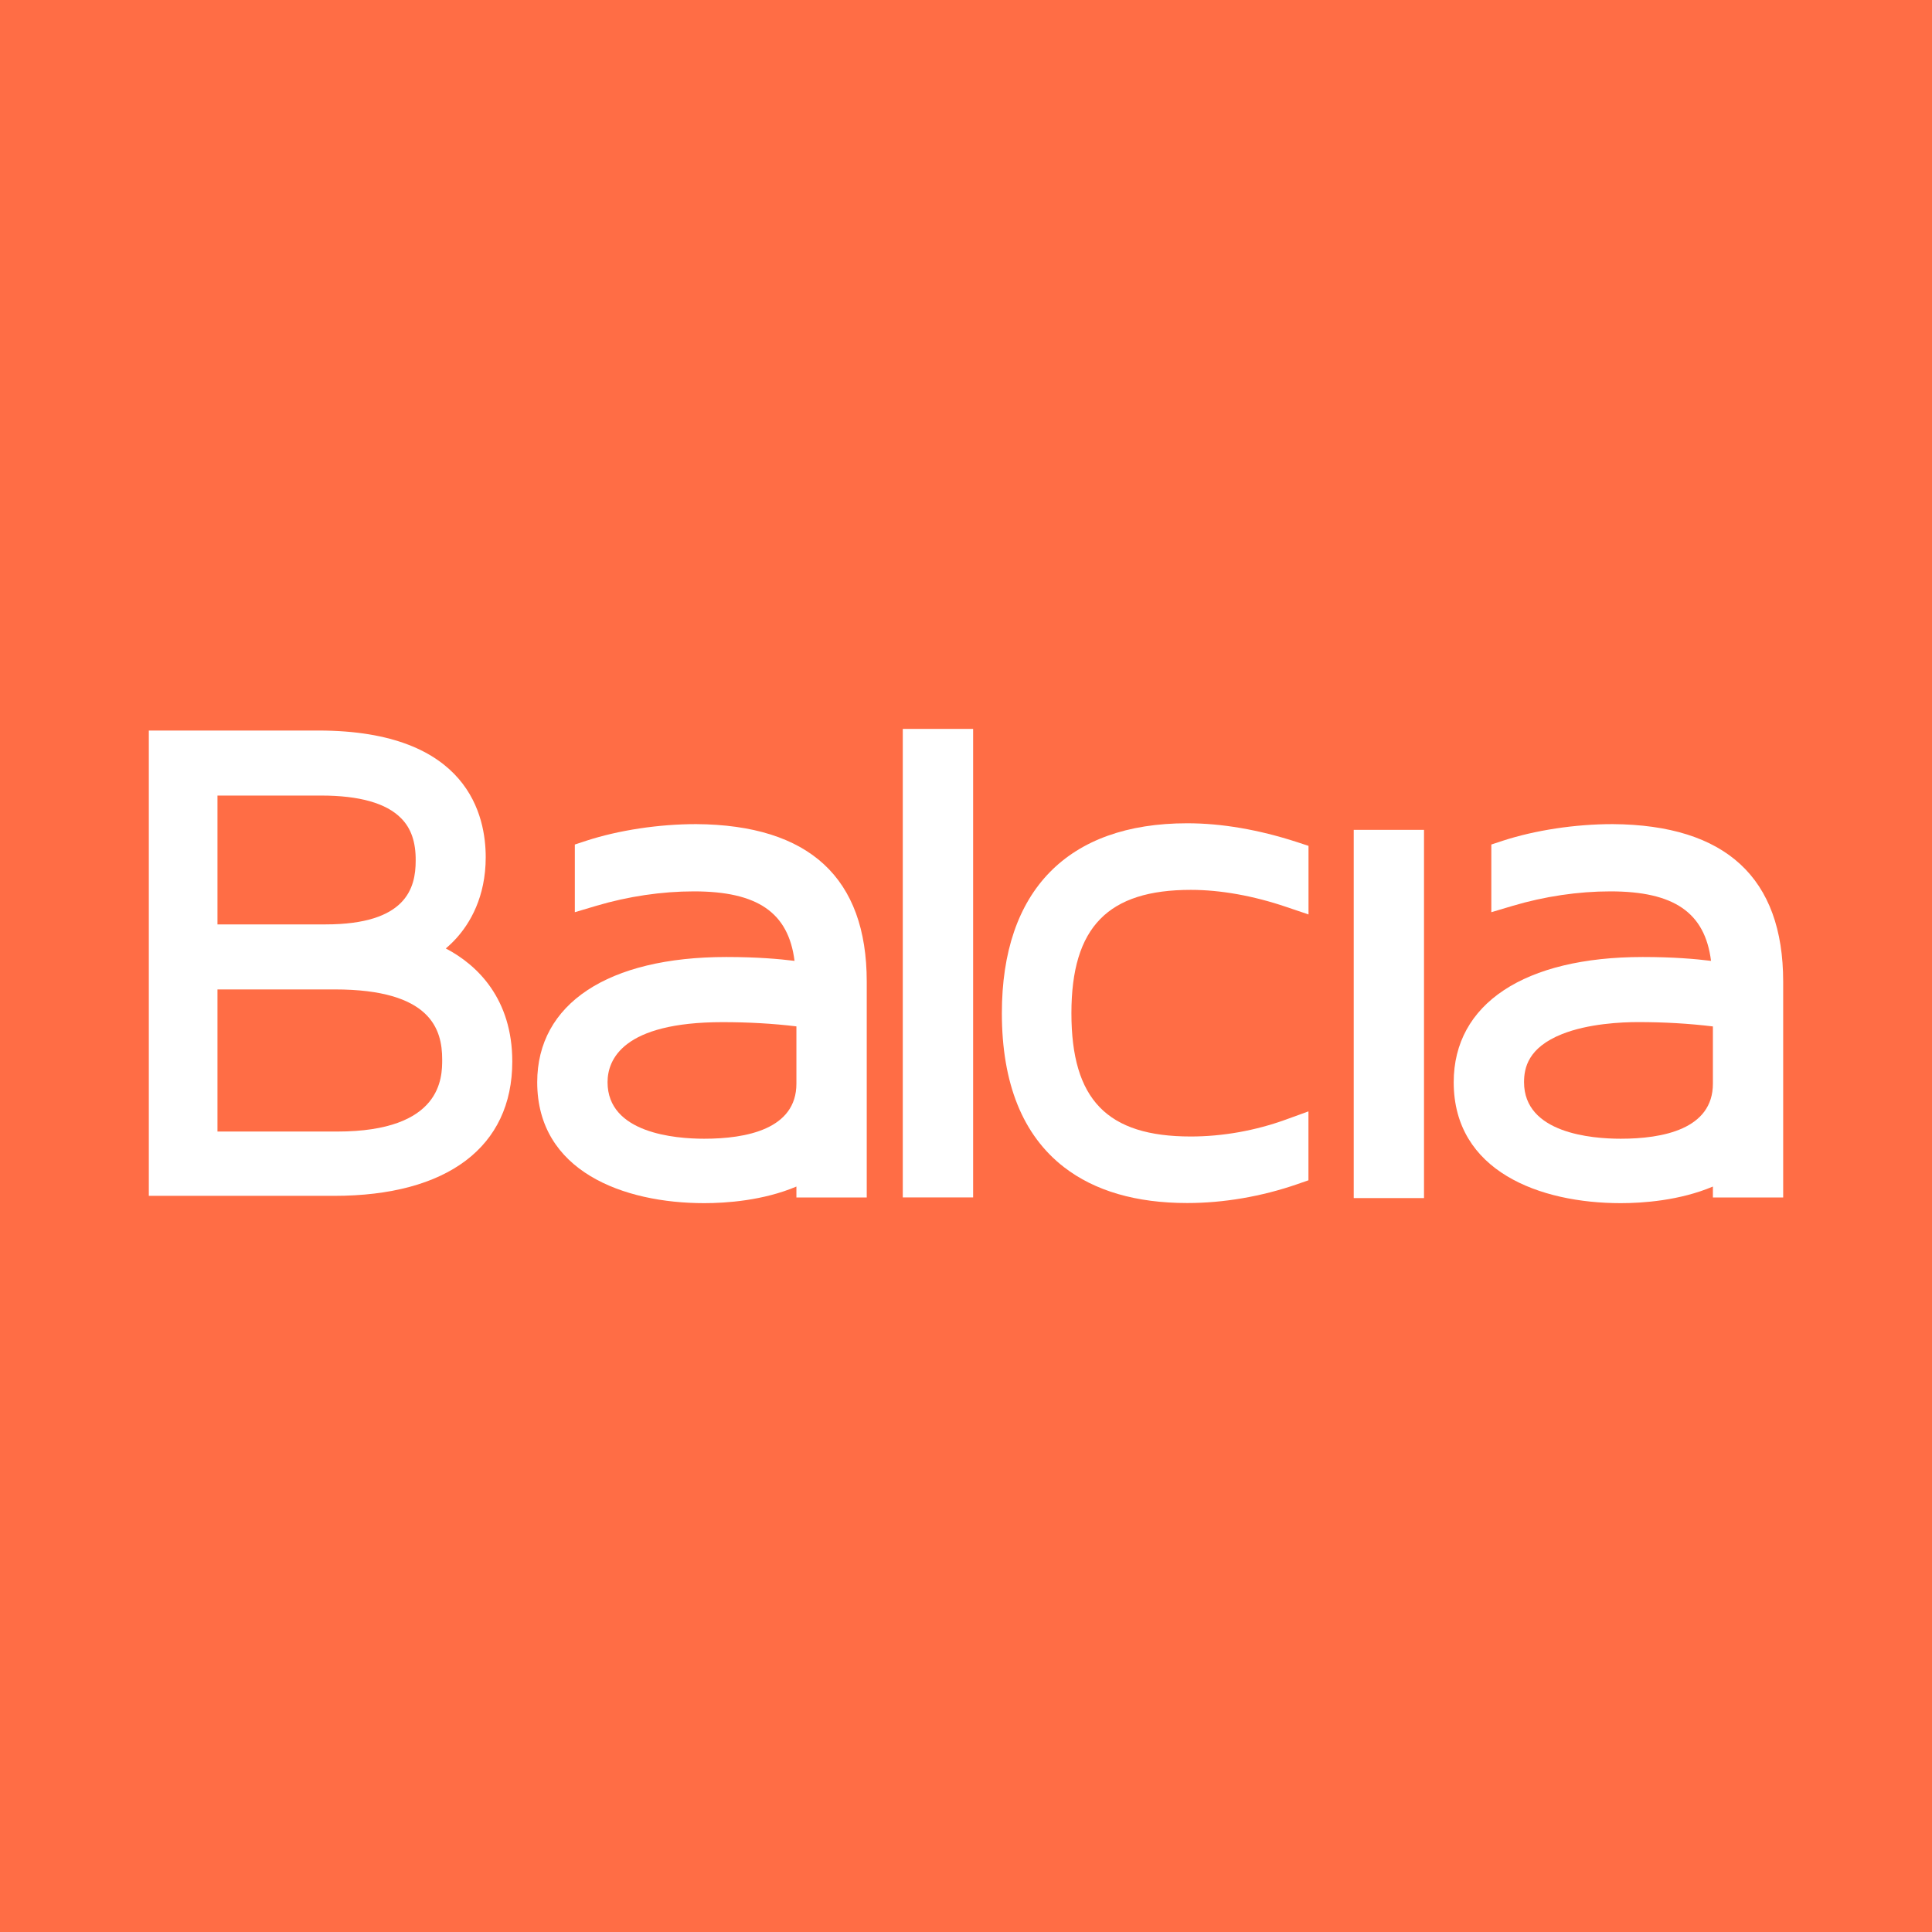
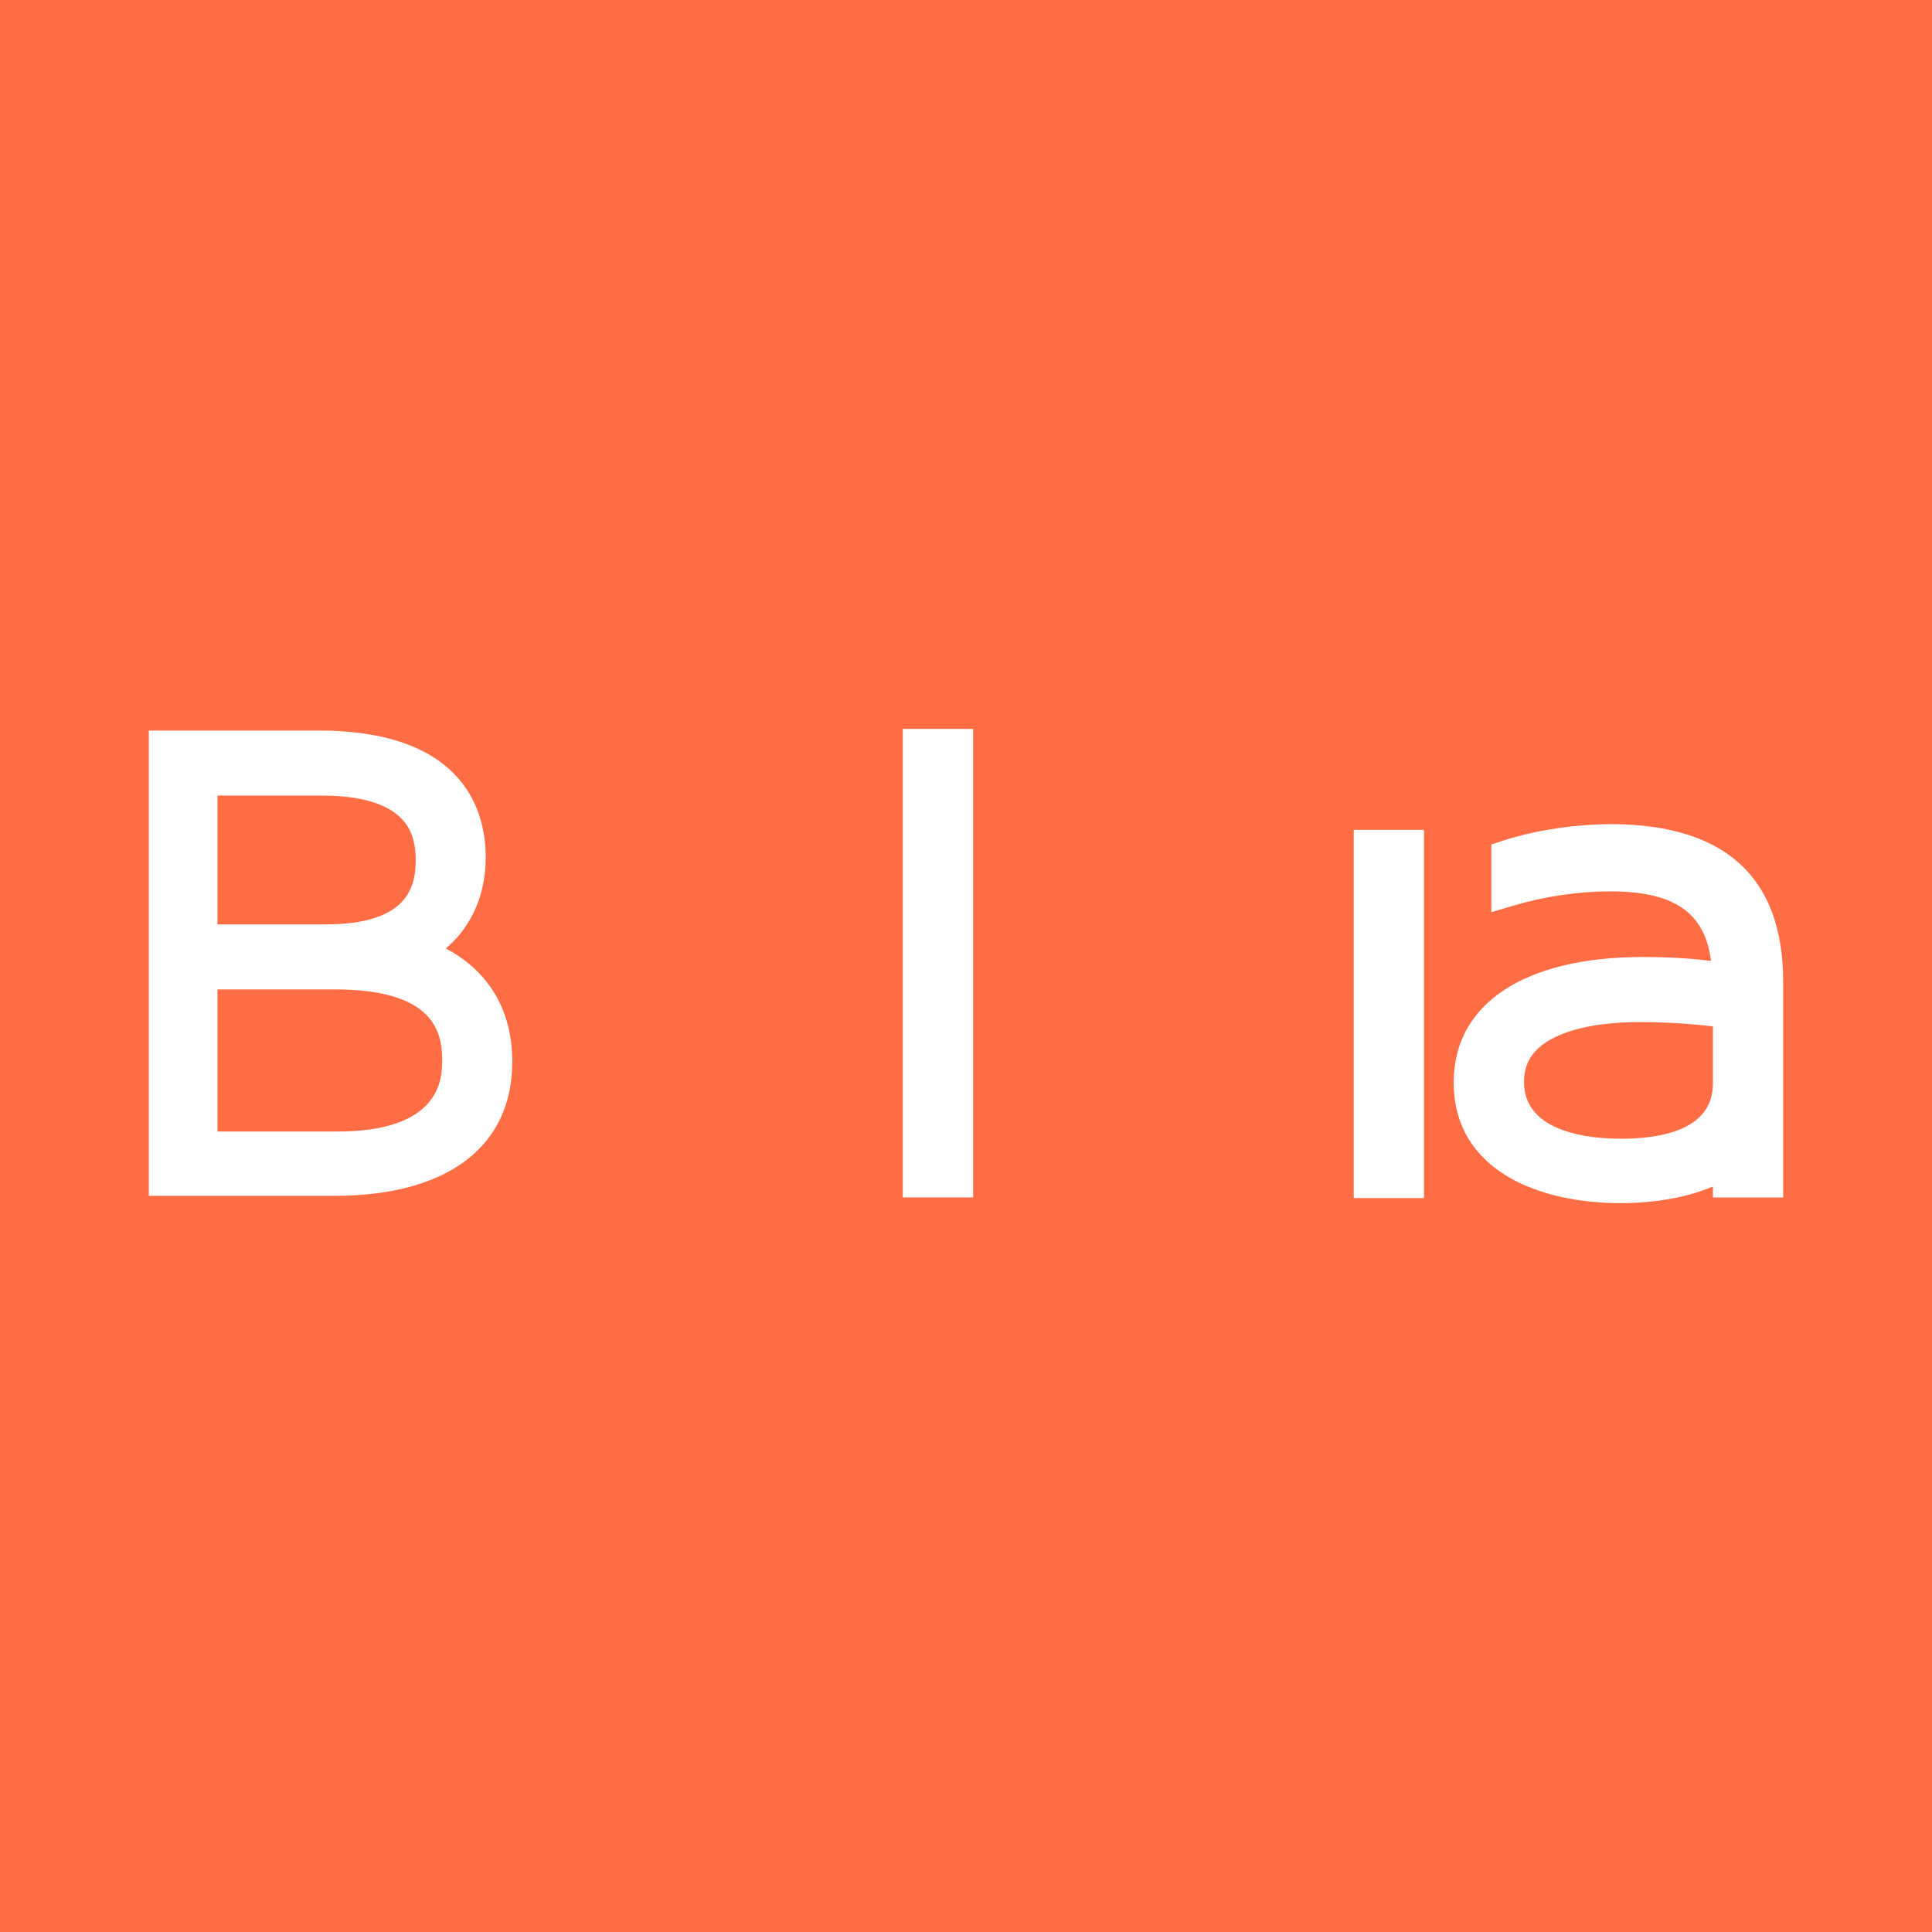
<svg xmlns="http://www.w3.org/2000/svg" width="32" height="32" viewBox="0 0 32 32" fill="none">
  <rect width="32" height="32" fill="#FF6D45" />
  <path d="M7.383 15.71C7.443 15.659 7.502 15.603 7.559 15.54C7.781 15.294 8.045 14.862 8.045 14.198C8.045 13.533 7.775 12.1 5.273 12.1H2.465V19.807H5.534C7.409 19.807 8.485 18.996 8.485 17.582C8.485 16.546 7.91 15.984 7.383 15.709V15.71ZM3.602 13.177H5.321C5.953 13.177 6.399 13.303 6.644 13.553C6.81 13.72 6.888 13.949 6.885 14.256C6.885 14.709 6.73 15.311 5.392 15.311H3.602V13.177ZM5.582 18.742H3.602V16.388H5.546C7.139 16.388 7.324 17.05 7.324 17.548C7.324 17.843 7.324 18.742 5.582 18.742Z" fill="white" />
-   <path d="M11.531 13.65H11.53C10.913 13.65 10.25 13.75 9.712 13.925L9.521 13.988V15.109L9.877 15.003C10.402 14.847 10.961 14.764 11.493 14.764C12.544 14.764 13.059 15.112 13.16 15.915C12.91 15.884 12.543 15.851 12.03 15.851C10.069 15.851 8.898 16.626 8.898 17.925C8.898 19.401 10.327 19.928 11.664 19.928C12.027 19.928 12.64 19.886 13.191 19.653V19.834H14.356V16.259C14.356 14.541 13.405 13.663 11.531 13.65ZM13.191 17.949C13.191 18.703 12.36 18.861 11.664 18.861C11.183 18.861 10.063 18.77 10.063 17.925C10.063 17.553 10.311 16.93 11.969 16.93C12.394 16.93 12.803 16.953 13.191 17V17.949Z" fill="white" />
  <path d="M16.118 12.073H14.953V19.833H16.118V12.073Z" fill="white" />
-   <path d="M21.672 19.549V18.408L21.3 18.543C20.794 18.727 20.249 18.824 19.724 18.824C18.337 18.824 17.746 18.213 17.746 16.782C17.746 15.35 18.356 14.739 19.724 14.739C20.216 14.739 20.762 14.837 21.306 15.022L21.673 15.146V14.01L21.481 13.947C20.846 13.741 20.235 13.636 19.664 13.636C17.684 13.636 16.594 14.753 16.594 16.781C16.594 17.945 16.94 18.803 17.622 19.331C18.132 19.726 18.819 19.926 19.664 19.926C20.266 19.926 20.896 19.818 21.486 19.614L21.673 19.549H21.672Z" fill="white" />
  <path d="M23.586 13.745H22.422V19.844H23.586V13.745Z" fill="white" />
  <path d="M26.711 13.65H26.709C26.092 13.65 25.43 13.75 24.892 13.925L24.701 13.988V15.109L25.057 15.003C25.582 14.847 26.141 14.764 26.673 14.764C27.724 14.764 28.239 15.112 28.34 15.915C28.09 15.884 27.722 15.851 27.21 15.851C25.249 15.851 24.078 16.626 24.078 17.925C24.078 19.401 25.506 19.928 26.844 19.928C27.207 19.928 27.82 19.886 28.371 19.653V19.834H29.535V16.259C29.535 14.541 28.585 13.663 26.711 13.65ZM28.371 17.949C28.371 18.703 27.54 18.861 26.844 18.861C26.363 18.861 25.243 18.77 25.243 17.925C25.243 17.69 25.308 17.352 25.874 17.127C26.307 16.955 26.851 16.929 27.136 16.929C27.565 16.929 27.979 16.953 28.371 17.001V17.948V17.949Z" fill="white" />
</svg>